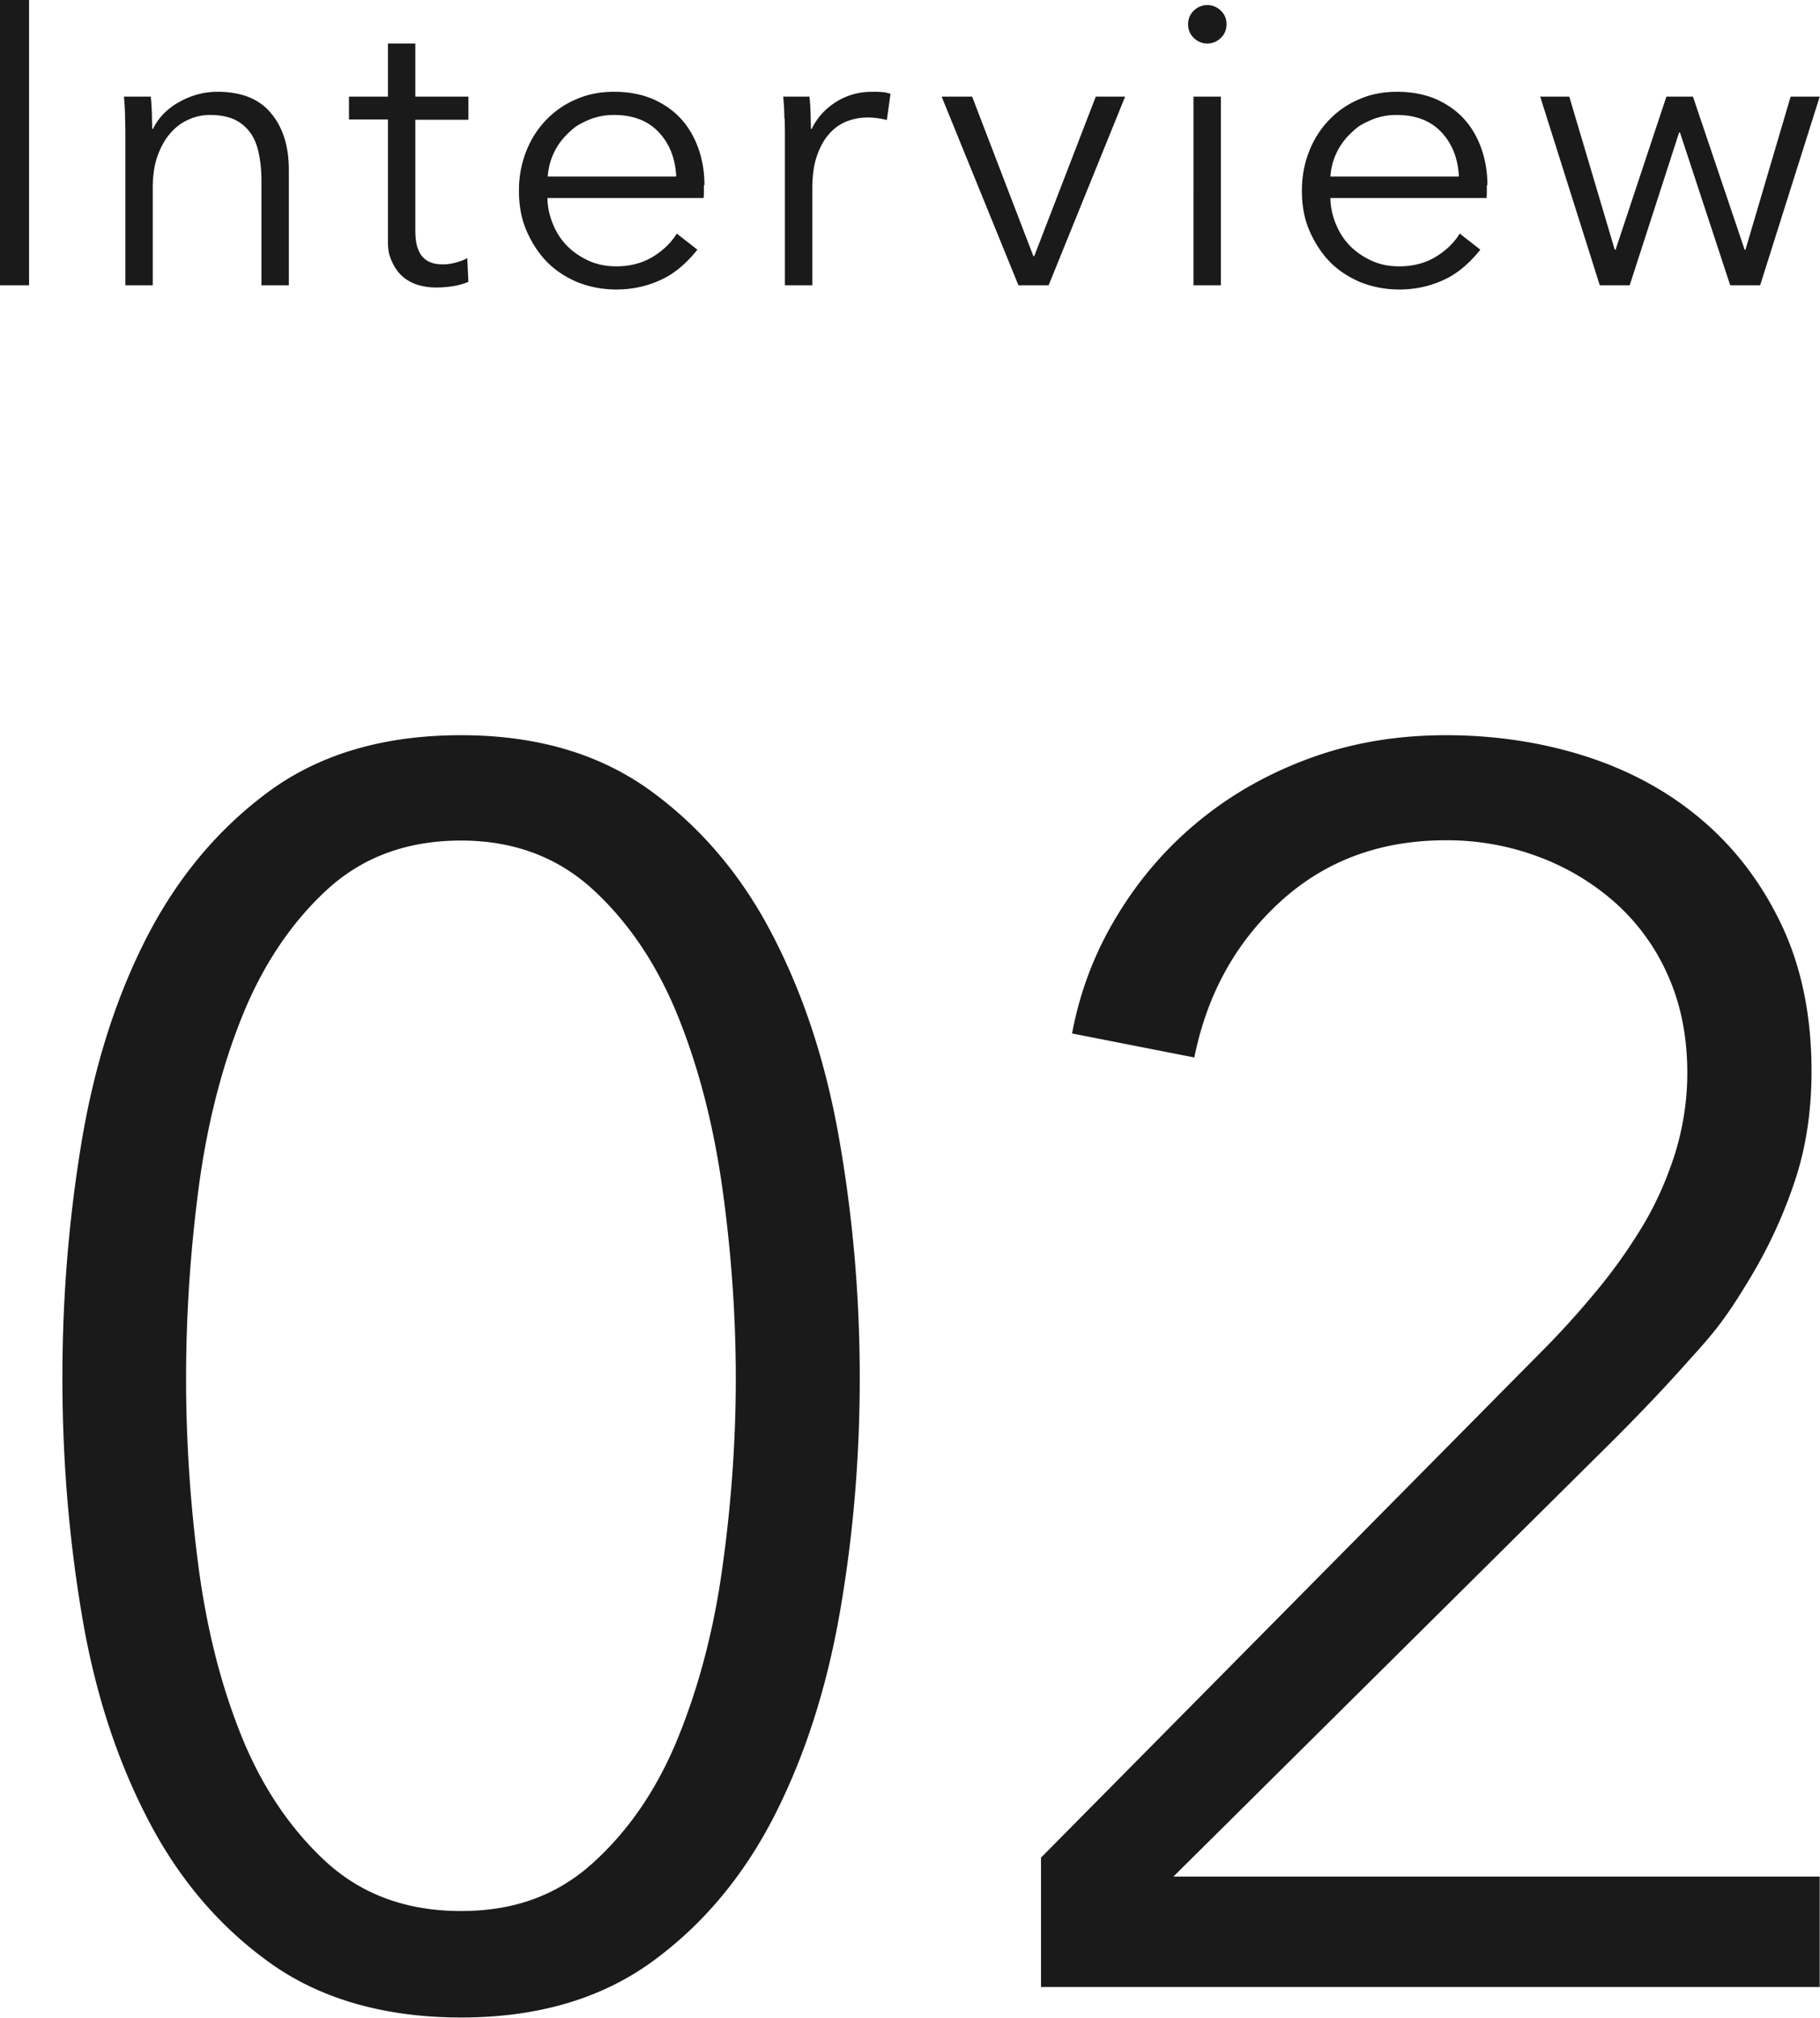
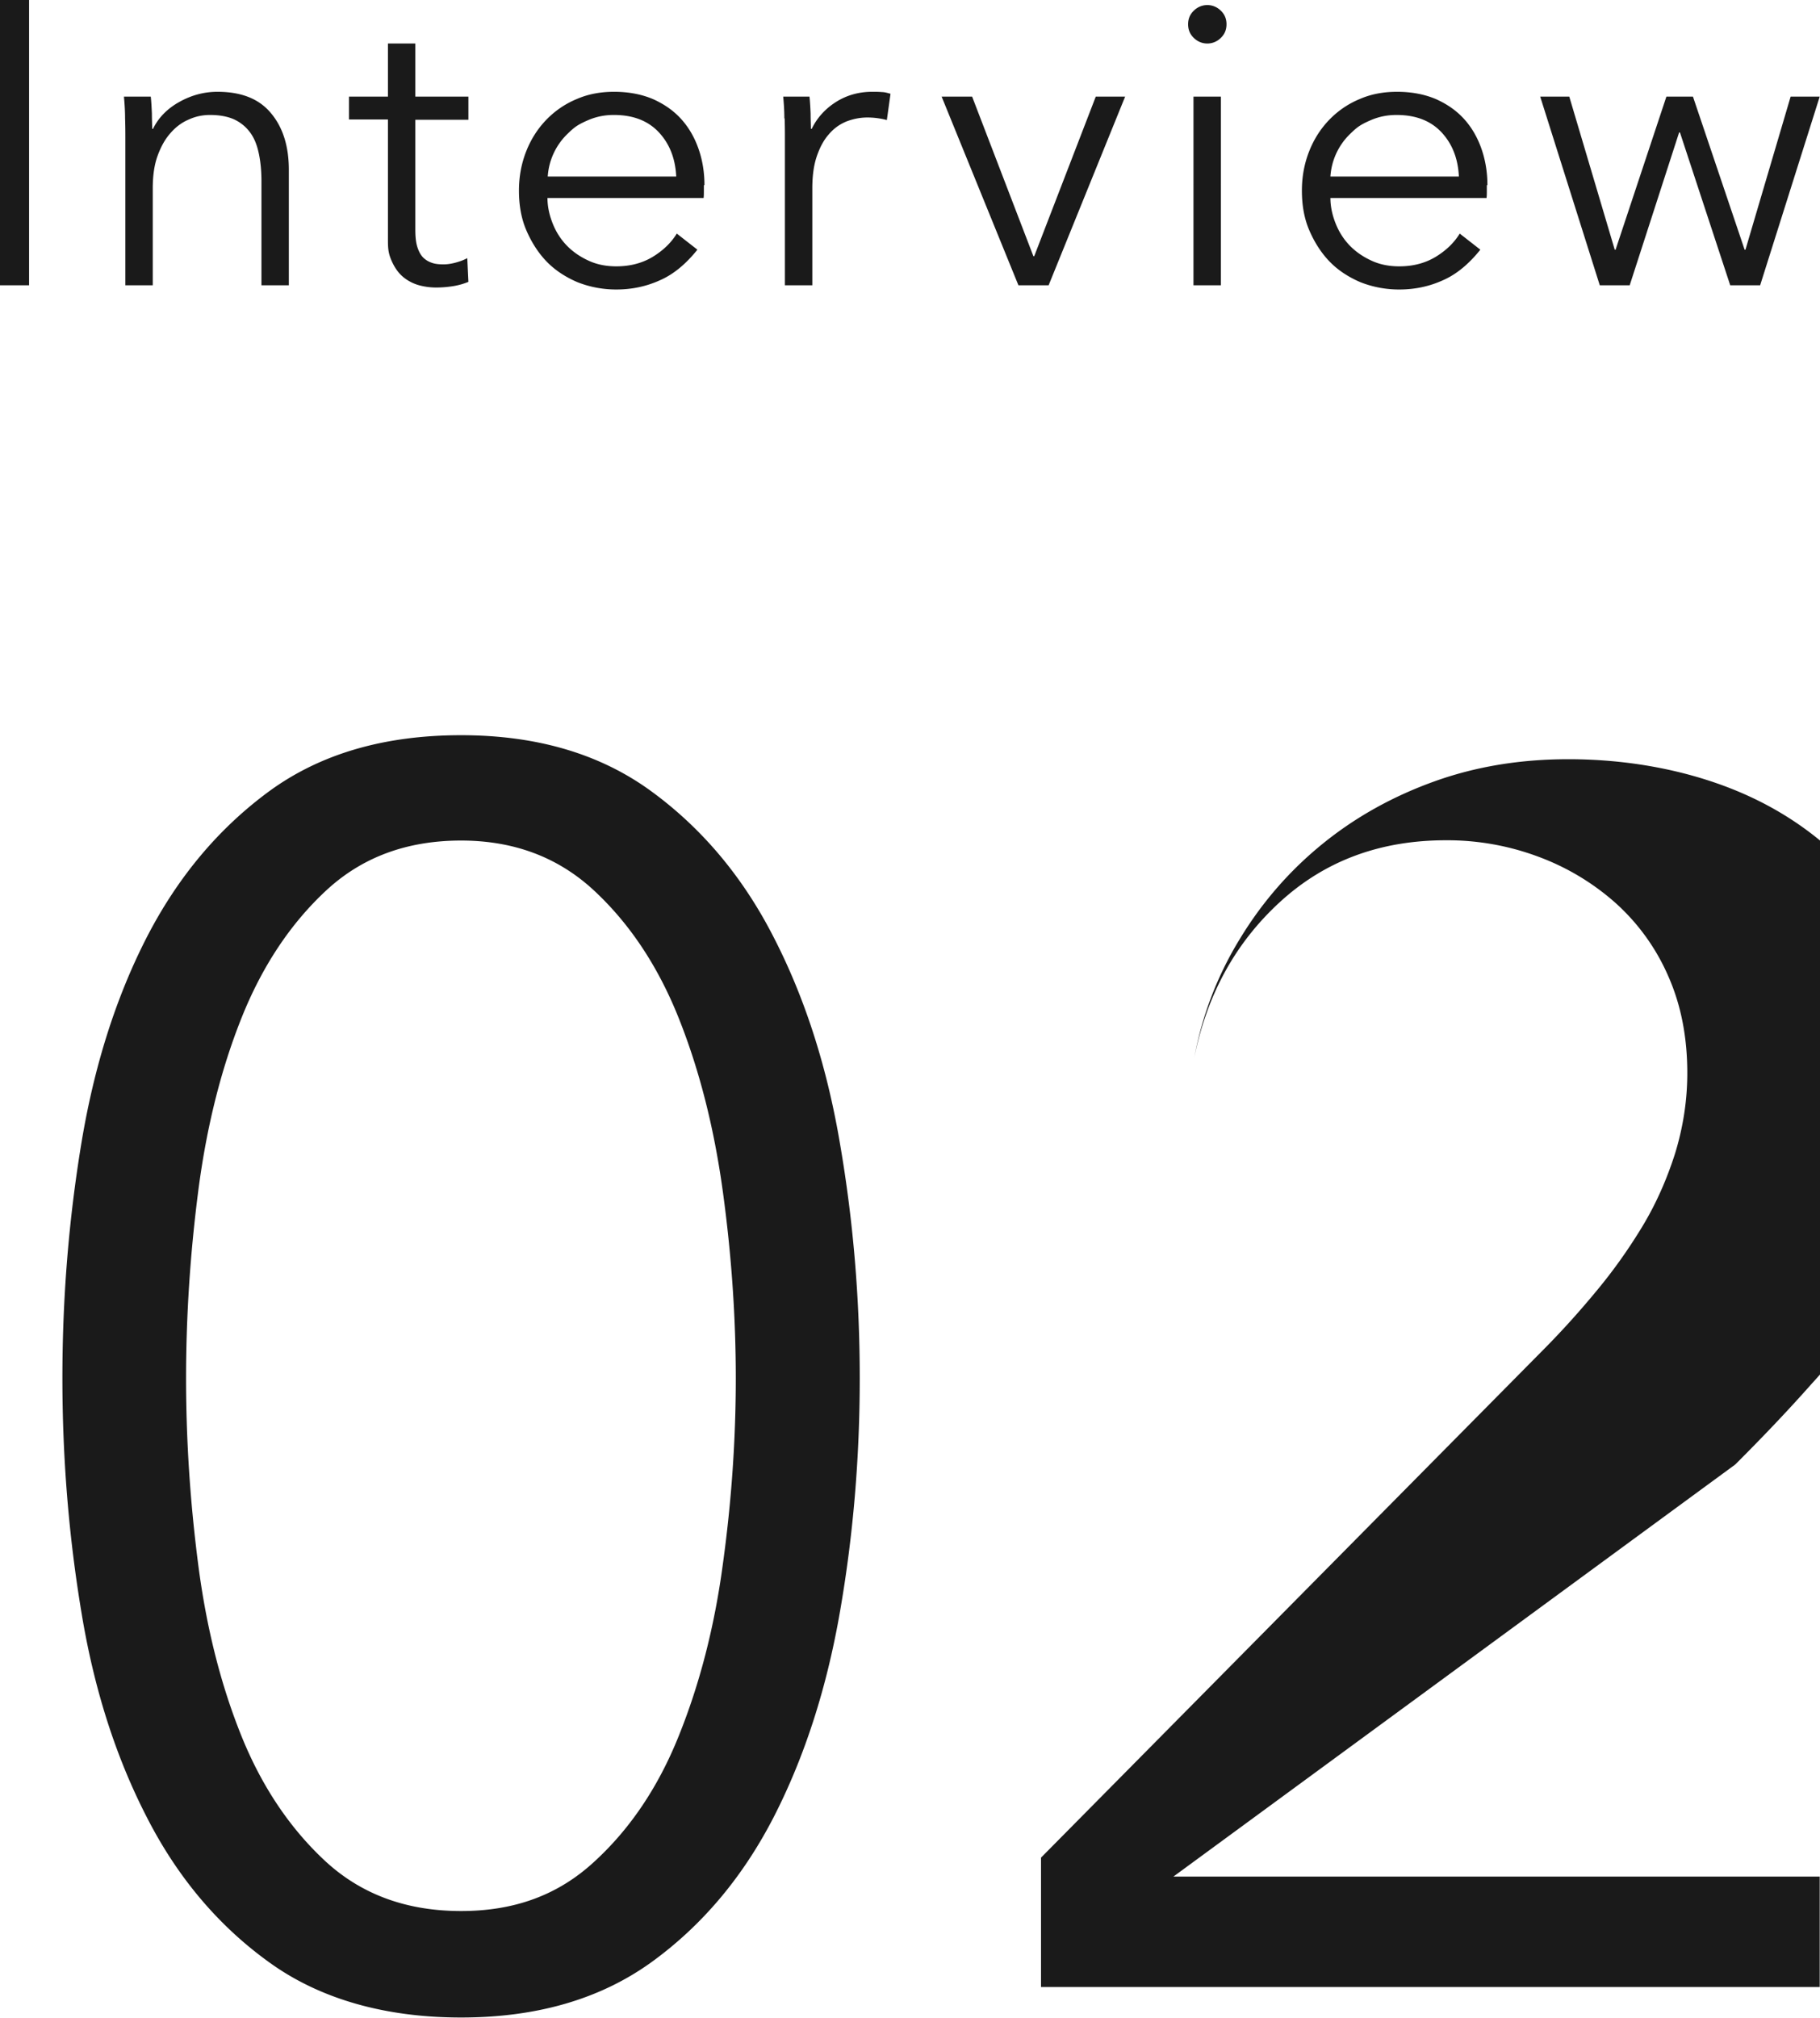
<svg xmlns="http://www.w3.org/2000/svg" data-name="レイヤー_2" viewBox="0 0 64.46 71.45">
-   <path d="M16.33 26.03c2.68 0 4.92.66 6.73 1.98q2.715 1.98 4.35 5.19 1.65 3.21 2.34 7.29c.47 2.73.7 5.49.7 8.3s-.23 5.57-.7 8.27q-.705 4.065-2.34 7.26-1.65 3.21-4.35 5.16c-1.81 1.3-4.05 1.95-6.73 1.95s-4.99-.65-6.79-1.95q-2.715-1.95-4.35-5.16-1.65-3.21-2.31-7.26c-.45-2.71-.67-5.46-.67-8.27s.22-5.57.67-8.3q.675-4.095 2.31-7.29 1.65-3.21 4.35-5.19c1.81-1.32 4.07-1.98 6.79-1.98m0 3.73c-1.92 0-3.51.59-4.78 1.77s-2.27 2.69-3 4.52-1.24 3.88-1.53 6.13-.43 4.47-.43 6.62.14 4.35.43 6.59.8 4.26 1.53 6.07 1.74 3.3 3 4.46c1.27 1.16 2.86 1.74 4.78 1.74s3.45-.58 4.71-1.74c1.27-1.16 2.27-2.64 3-4.46.73-1.81 1.26-3.83 1.56-6.07.31-2.24.46-4.44.46-6.59s-.15-4.36-.46-6.62-.83-4.3-1.56-6.13-1.73-3.34-3-4.52q-1.905-1.77-4.71-1.77m48.13 40.59H36.87v-4.58l17.7-17.89c.65-.65 1.29-1.35 1.92-2.11.63-.75 1.19-1.54 1.68-2.35s.87-1.68 1.16-2.59c.28-.92.43-1.86.43-2.84 0-1.26-.22-2.4-.67-3.42a7.5 7.5 0 0 0-1.86-2.59 8.6 8.6 0 0 0-2.75-1.65 9.2 9.2 0 0 0-3.27-.58c-2.32 0-4.27.72-5.86 2.17s-2.6 3.29-3.05 5.52l-4.33-.85c.28-1.5.82-2.91 1.62-4.21.79-1.3 1.77-2.42 2.93-3.36s2.47-1.67 3.94-2.2 3.05-.79 4.76-.79 3.41.25 4.98.76 2.93 1.26 4.1 2.26 2.11 2.24 2.81 3.72q1.05 2.235 1.05 5.16c0 1.38-.19 2.67-.58 3.85q-.585 1.77-1.53 3.36c-.945 1.59-1.37 2.07-2.23 3.02-.85.96-1.75 1.9-2.69 2.84L41.56 66.44h22.89v3.91ZM1.03 10.1H0V0h1.03zm4.31-6.68c.02.18.03.38.04.6 0 .22.01.4.01.54h.03c.19-.39.5-.71.93-.95q.645-.36 1.35-.36c.85 0 1.48.25 1.9.76.42.5.63 1.17.63 2v4.09h-.97V6.41q0-.525-.09-.96c-.06-.29-.15-.53-.29-.73s-.32-.36-.56-.48c-.23-.11-.53-.17-.88-.17-.26 0-.51.05-.75.16-.24.1-.46.26-.65.48-.19.21-.34.48-.46.81s-.17.72-.17 1.16v3.42h-.97V4.89c0-.18 0-.41-.01-.7 0-.29-.02-.54-.04-.77h.93Zm11.25.82h-1.88v3.89c0 .25.02.45.07.61s.12.29.21.38.2.15.32.19.26.05.4.05q.195 0 .42-.06c.15-.04.29-.09.42-.16l.04.84c-.17.07-.35.12-.53.15-.19.03-.39.05-.61.05-.18 0-.37-.02-.57-.07s-.39-.14-.56-.27q-.255-.195-.42-.54c-.165-.345-.16-.53-.16-.9V4.23h-1.38v-.81h1.38V1.54h.97v1.88h1.88v.81Zm8.34 2.32v.21c0 .08 0 .16-.01.24h-5.53c0 .33.08.65.2.94s.29.55.51.77.48.39.77.52.61.19.96.19c.5 0 .94-.12 1.31-.35s.64-.5.83-.81l.73.57c-.4.5-.84.87-1.32 1.08-.48.22-1 .33-1.55.33-.49 0-.95-.09-1.38-.26-.42-.18-.79-.42-1.09-.73s-.54-.69-.72-1.11-.26-.89-.26-1.4.09-.97.26-1.4.41-.8.71-1.11.66-.56 1.07-.73c.41-.18.85-.26 1.33-.26.52 0 .98.09 1.38.26.4.18.73.41 1 .71s.47.65.61 1.05.21.83.21 1.28Zm-.98-.31c-.03-.63-.23-1.15-.61-1.56s-.91-.62-1.6-.62q-.48 0-.9.18c-.42.18-.52.28-.73.48a2.3 2.3 0 0 0-.71 1.52zm3.83-2.06c0-.29-.02-.54-.04-.77h.93c.02.18.03.38.04.6 0 .22.01.4.01.54h.03c.19-.39.48-.71.86-.95s.81-.36 1.28-.36c.12 0 .24 0 .34.01.1 0 .2.03.31.06l-.13.93a2.7 2.7 0 0 0-.69-.09c-.26 0-.5.05-.74.14-.24.1-.44.24-.62.45-.18.2-.32.46-.43.78s-.16.7-.16 1.15v3.42h-.97V4.89c0-.18 0-.41-.01-.7Zm9.36 5.91h-1.07l-2.72-6.68h1.08l2.17 5.65h.03l2.18-5.65h1.04zm6.3-9.24c0 .2-.07.36-.21.49a.674.674 0 0 1-.94 0c-.14-.13-.21-.29-.21-.49s.07-.36.21-.49a.674.674 0 0 1 .94 0c.14.13.21.29.21.49m-.2 9.24h-.97V3.42h.97zm9.42-3.54v.21c0 .08 0 .16-.01.24h-5.53c0 .33.08.65.2.94s.29.55.51.77.48.39.77.52.61.19.96.19c.5 0 .94-.12 1.31-.35s.64-.5.83-.81l.73.57c-.4.5-.84.87-1.32 1.08-.48.22-1 .33-1.55.33-.49 0-.95-.09-1.38-.26-.42-.18-.79-.42-1.09-.73s-.54-.69-.72-1.11-.26-.89-.26-1.4.09-.97.26-1.4.41-.8.71-1.11.66-.56 1.07-.73c.41-.18.85-.26 1.33-.26.52 0 .98.09 1.38.26.4.18.73.41 1 .71s.47.65.61 1.05.21.83.21 1.28Zm-.99-.31c-.03-.63-.23-1.15-.61-1.56s-.91-.62-1.6-.62q-.48 0-.9.18c-.42.18-.52.28-.73.48a2.3 2.3 0 0 0-.71 1.52zm3.91-2.83 1.61 5.42h.03l1.8-5.42h.94l1.83 5.42h.03l1.6-5.42h1.03l-2.11 6.68h-1.06L59.5 4.69h-.03l-1.75 5.41h-1.06l-2.11-6.68h1.04Z" style="fill:#1a1a1a" />
+   <path d="M16.33 26.03c2.68 0 4.92.66 6.73 1.98q2.715 1.98 4.35 5.19 1.65 3.21 2.34 7.29c.47 2.73.7 5.49.7 8.3s-.23 5.57-.7 8.27q-.705 4.065-2.34 7.26-1.65 3.21-4.35 5.16c-1.81 1.3-4.05 1.95-6.73 1.95s-4.99-.65-6.79-1.95q-2.715-1.95-4.35-5.16-1.65-3.21-2.31-7.26c-.45-2.71-.67-5.46-.67-8.27s.22-5.57.67-8.3q.675-4.095 2.31-7.29 1.65-3.21 4.35-5.19c1.81-1.32 4.07-1.98 6.79-1.98m0 3.73c-1.92 0-3.51.59-4.78 1.77s-2.27 2.69-3 4.52-1.24 3.88-1.53 6.13-.43 4.47-.43 6.62.14 4.35.43 6.59.8 4.26 1.53 6.07 1.74 3.3 3 4.46c1.27 1.16 2.86 1.74 4.78 1.74s3.45-.58 4.71-1.74c1.27-1.16 2.27-2.64 3-4.46.73-1.81 1.26-3.83 1.56-6.07.31-2.24.46-4.44.46-6.59s-.15-4.36-.46-6.62-.83-4.3-1.56-6.13-1.73-3.34-3-4.52q-1.905-1.77-4.71-1.77m48.13 40.59H36.87v-4.58l17.7-17.89c.65-.65 1.29-1.35 1.92-2.11.63-.75 1.19-1.54 1.68-2.35s.87-1.68 1.16-2.59c.28-.92.43-1.86.43-2.84 0-1.26-.22-2.4-.67-3.42a7.5 7.5 0 0 0-1.86-2.59 8.6 8.6 0 0 0-2.75-1.65 9.2 9.2 0 0 0-3.27-.58c-2.32 0-4.27.72-5.86 2.17s-2.6 3.29-3.05 5.52c.28-1.5.82-2.91 1.62-4.21.79-1.3 1.77-2.42 2.93-3.36s2.47-1.67 3.94-2.2 3.05-.79 4.76-.79 3.41.25 4.98.76 2.93 1.26 4.1 2.26 2.11 2.24 2.81 3.72q1.05 2.235 1.05 5.16c0 1.38-.19 2.67-.58 3.85q-.585 1.77-1.53 3.36c-.945 1.59-1.37 2.07-2.23 3.02-.85.96-1.75 1.9-2.69 2.84L41.56 66.44h22.89v3.91ZM1.03 10.1H0V0h1.03zm4.31-6.68c.02.18.03.38.04.6 0 .22.01.4.01.54h.03c.19-.39.5-.71.93-.95q.645-.36 1.35-.36c.85 0 1.48.25 1.9.76.42.5.63 1.17.63 2v4.09h-.97V6.41q0-.525-.09-.96c-.06-.29-.15-.53-.29-.73s-.32-.36-.56-.48c-.23-.11-.53-.17-.88-.17-.26 0-.51.05-.75.16-.24.1-.46.26-.65.48-.19.21-.34.48-.46.81s-.17.72-.17 1.16v3.42h-.97V4.89c0-.18 0-.41-.01-.7 0-.29-.02-.54-.04-.77h.93Zm11.25.82h-1.88v3.89c0 .25.02.45.07.61s.12.29.21.38.2.15.32.19.26.05.4.05q.195 0 .42-.06c.15-.04.29-.09.42-.16l.04.84c-.17.07-.35.12-.53.15-.19.03-.39.05-.61.05-.18 0-.37-.02-.57-.07s-.39-.14-.56-.27q-.255-.195-.42-.54c-.165-.345-.16-.53-.16-.9V4.23h-1.38v-.81h1.38V1.54h.97v1.88h1.88v.81Zm8.34 2.32v.21c0 .08 0 .16-.01.24h-5.53c0 .33.08.65.2.94s.29.55.51.77.48.39.77.52.61.19.96.19c.5 0 .94-.12 1.31-.35s.64-.5.83-.81l.73.57c-.4.5-.84.87-1.32 1.08-.48.22-1 .33-1.55.33-.49 0-.95-.09-1.38-.26-.42-.18-.79-.42-1.09-.73s-.54-.69-.72-1.11-.26-.89-.26-1.4.09-.97.26-1.4.41-.8.71-1.11.66-.56 1.07-.73c.41-.18.85-.26 1.33-.26.52 0 .98.09 1.38.26.4.18.73.41 1 .71s.47.65.61 1.05.21.83.21 1.28Zm-.98-.31c-.03-.63-.23-1.15-.61-1.56s-.91-.62-1.6-.62q-.48 0-.9.18c-.42.18-.52.28-.73.48a2.3 2.3 0 0 0-.71 1.52zm3.83-2.06c0-.29-.02-.54-.04-.77h.93c.02.18.03.38.04.6 0 .22.01.4.01.54h.03c.19-.39.48-.71.86-.95s.81-.36 1.28-.36c.12 0 .24 0 .34.01.1 0 .2.03.31.06l-.13.93a2.7 2.7 0 0 0-.69-.09c-.26 0-.5.05-.74.14-.24.1-.44.24-.62.45-.18.2-.32.46-.43.78s-.16.7-.16 1.15v3.42h-.97V4.89c0-.18 0-.41-.01-.7Zm9.36 5.91h-1.07l-2.72-6.68h1.08l2.17 5.65h.03l2.18-5.65h1.04zm6.3-9.24c0 .2-.07.36-.21.49a.674.674 0 0 1-.94 0c-.14-.13-.21-.29-.21-.49s.07-.36.21-.49a.674.674 0 0 1 .94 0c.14.13.21.29.21.49m-.2 9.24h-.97V3.42h.97zm9.42-3.54v.21c0 .08 0 .16-.01.24h-5.53c0 .33.08.65.2.94s.29.55.51.77.48.39.77.52.61.19.96.19c.5 0 .94-.12 1.31-.35s.64-.5.83-.81l.73.57c-.4.5-.84.87-1.32 1.08-.48.22-1 .33-1.55.33-.49 0-.95-.09-1.38-.26-.42-.18-.79-.42-1.09-.73s-.54-.69-.72-1.11-.26-.89-.26-1.4.09-.97.26-1.4.41-.8.71-1.11.66-.56 1.07-.73c.41-.18.85-.26 1.33-.26.52 0 .98.09 1.38.26.4.18.73.41 1 .71s.47.65.61 1.05.21.83.21 1.28Zm-.99-.31c-.03-.63-.23-1.15-.61-1.56s-.91-.62-1.6-.62q-.48 0-.9.18c-.42.18-.52.28-.73.48a2.3 2.3 0 0 0-.71 1.52zm3.91-2.83 1.61 5.42h.03l1.8-5.42h.94l1.83 5.42h.03l1.6-5.42h1.03l-2.11 6.68h-1.06L59.5 4.69h-.03l-1.75 5.41h-1.06l-2.11-6.68h1.04Z" style="fill:#1a1a1a" />
</svg>